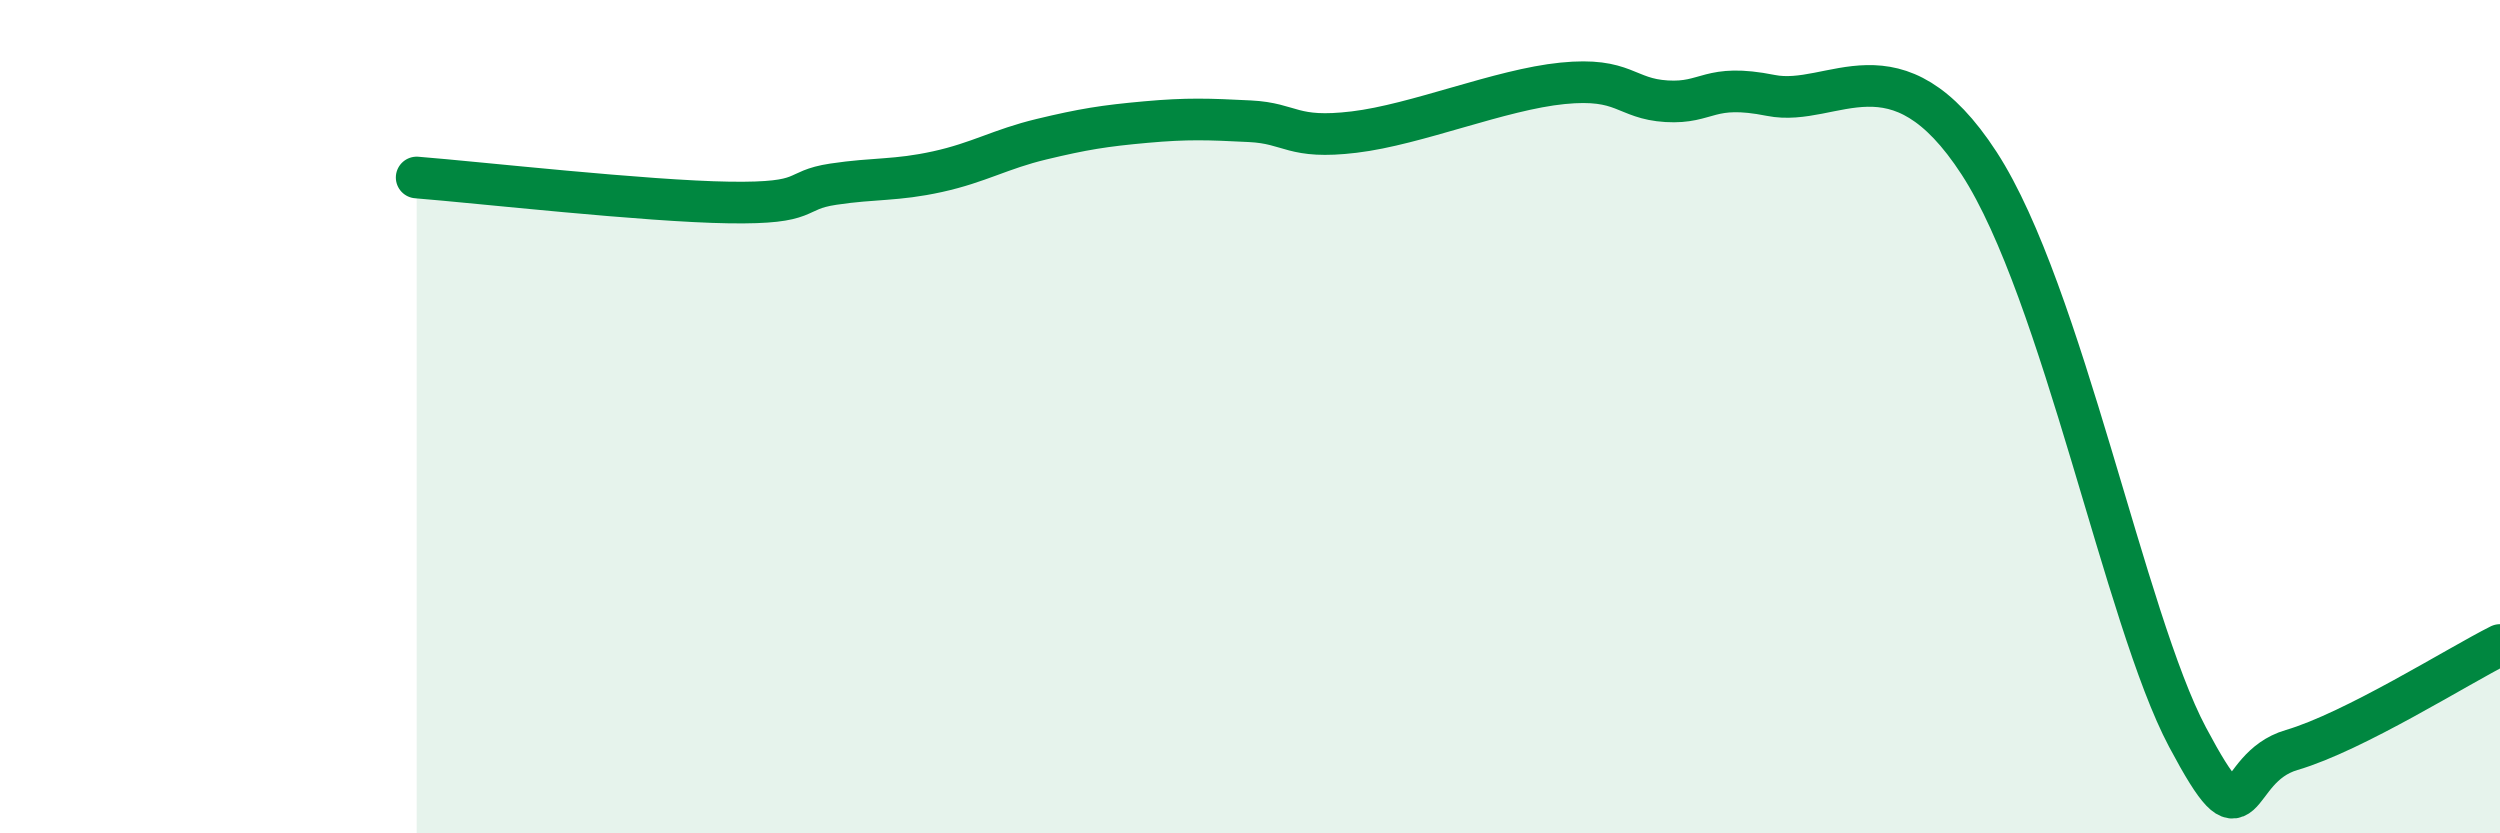
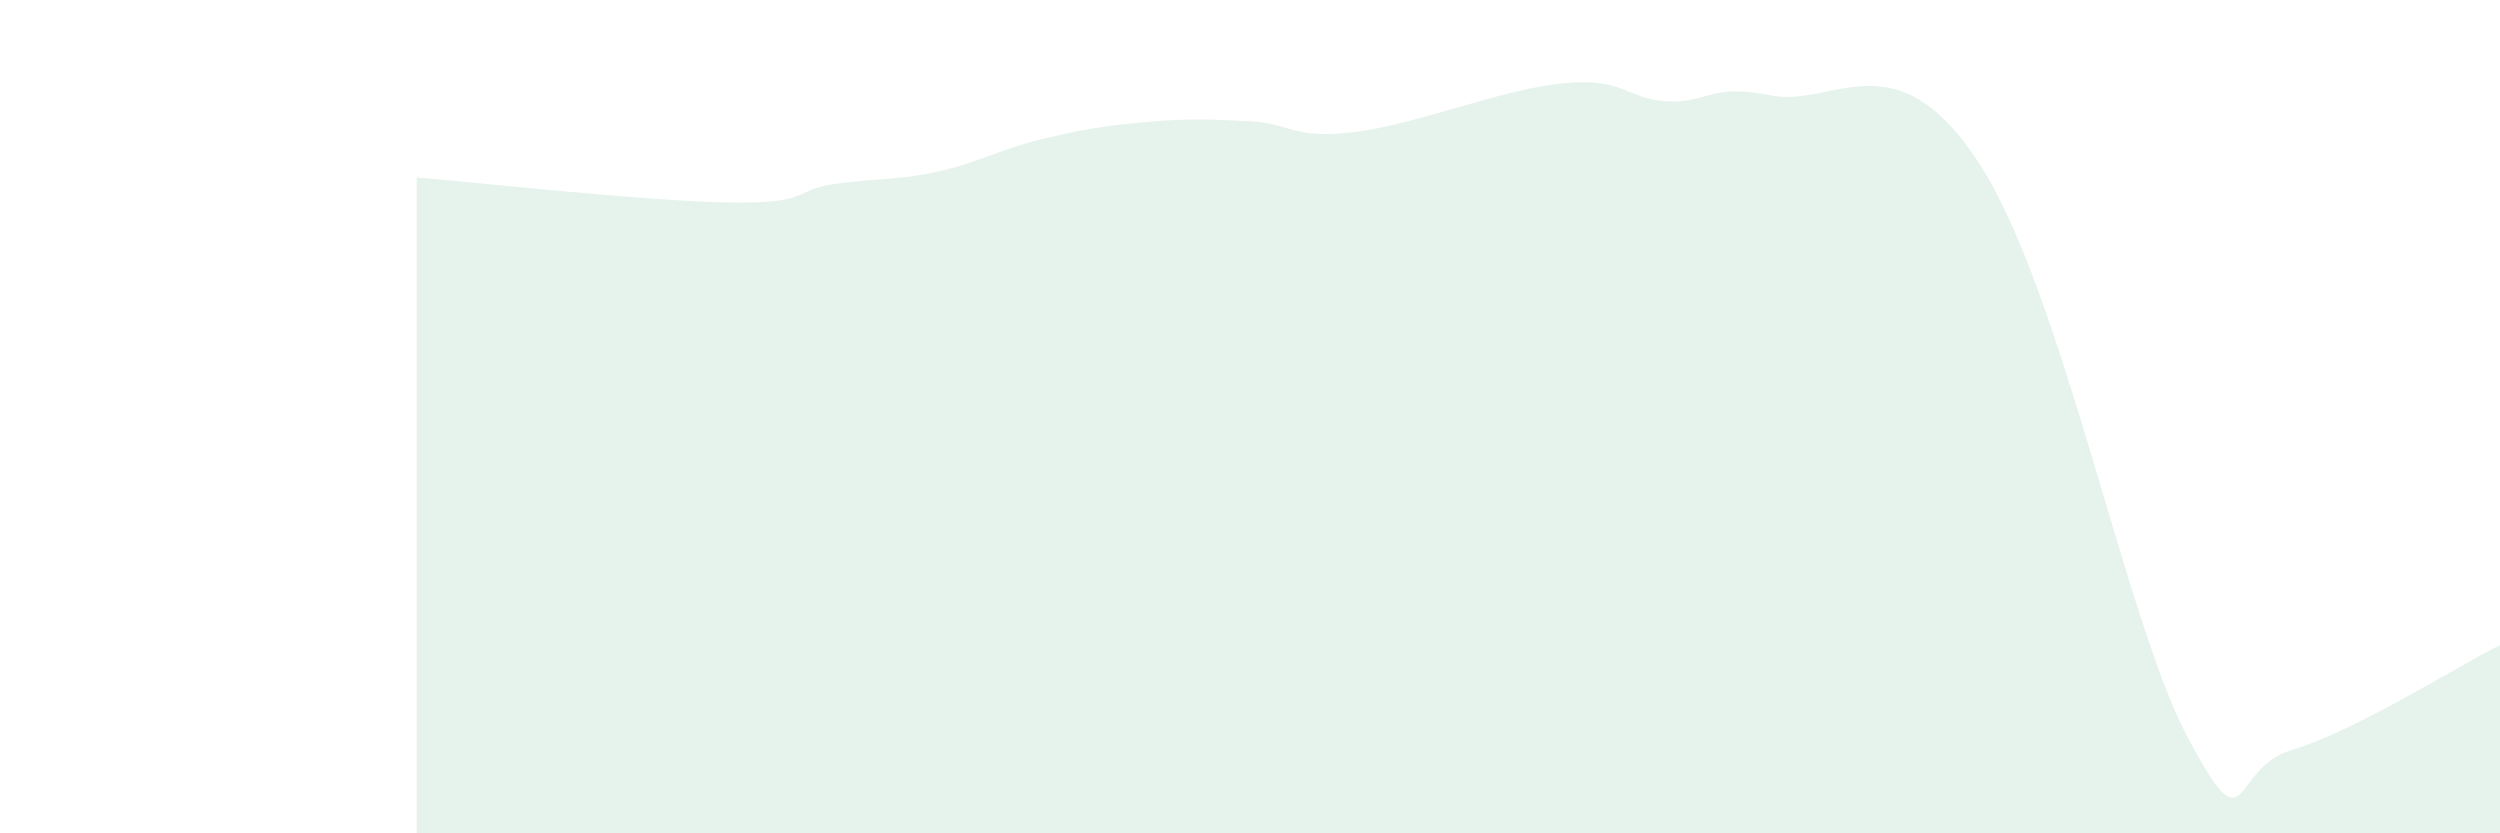
<svg xmlns="http://www.w3.org/2000/svg" width="60" height="20" viewBox="0 0 60 20">
  <path d="M 10,4.26 C 11.5,4.38 15.5,4.83 17.5,4.86 C 19.5,4.89 19,4.57 20,4.42 C 21,4.27 21.5,4.34 22.5,4.12 C 23.5,3.9 24,3.58 25,3.34 C 26,3.1 26.5,3.02 27.5,2.93 C 28.5,2.84 29,2.86 30,2.91 C 31,2.96 31,3.35 32.5,3.17 C 34,2.99 36,2.15 37.5,2 C 39,1.85 39,2.37 40,2.43 C 41,2.49 41,1.99 42.5,2.29 C 44,2.59 45.5,0.84 47.5,3.92 C 49.5,7 51,14.87 52.5,17.69 C 54,20.51 53.5,18.44 55,18 C 56.5,17.56 59,15.98 60,15.48L60 20L10 20Z" fill="#008740" opacity="0.1" stroke-linecap="round" stroke-linejoin="round" />
-   <path d="M 10,4.26 C 11.5,4.38 15.5,4.83 17.5,4.86 C 19.5,4.89 19,4.57 20,4.42 C 21,4.27 21.5,4.34 22.5,4.12 C 23.5,3.9 24,3.58 25,3.34 C 26,3.1 26.5,3.02 27.5,2.93 C 28.5,2.84 29,2.86 30,2.91 C 31,2.96 31,3.35 32.5,3.17 C 34,2.99 36,2.15 37.5,2 C 39,1.85 39,2.37 40,2.43 C 41,2.49 41,1.99 42.5,2.29 C 44,2.59 45.5,0.84 47.5,3.92 C 49.5,7 51,14.87 52.5,17.69 C 54,20.51 53.5,18.44 55,18 C 56.5,17.56 59,15.98 60,15.48" stroke="#008740" stroke-width="1" fill="none" stroke-linecap="round" stroke-linejoin="round" />
</svg>